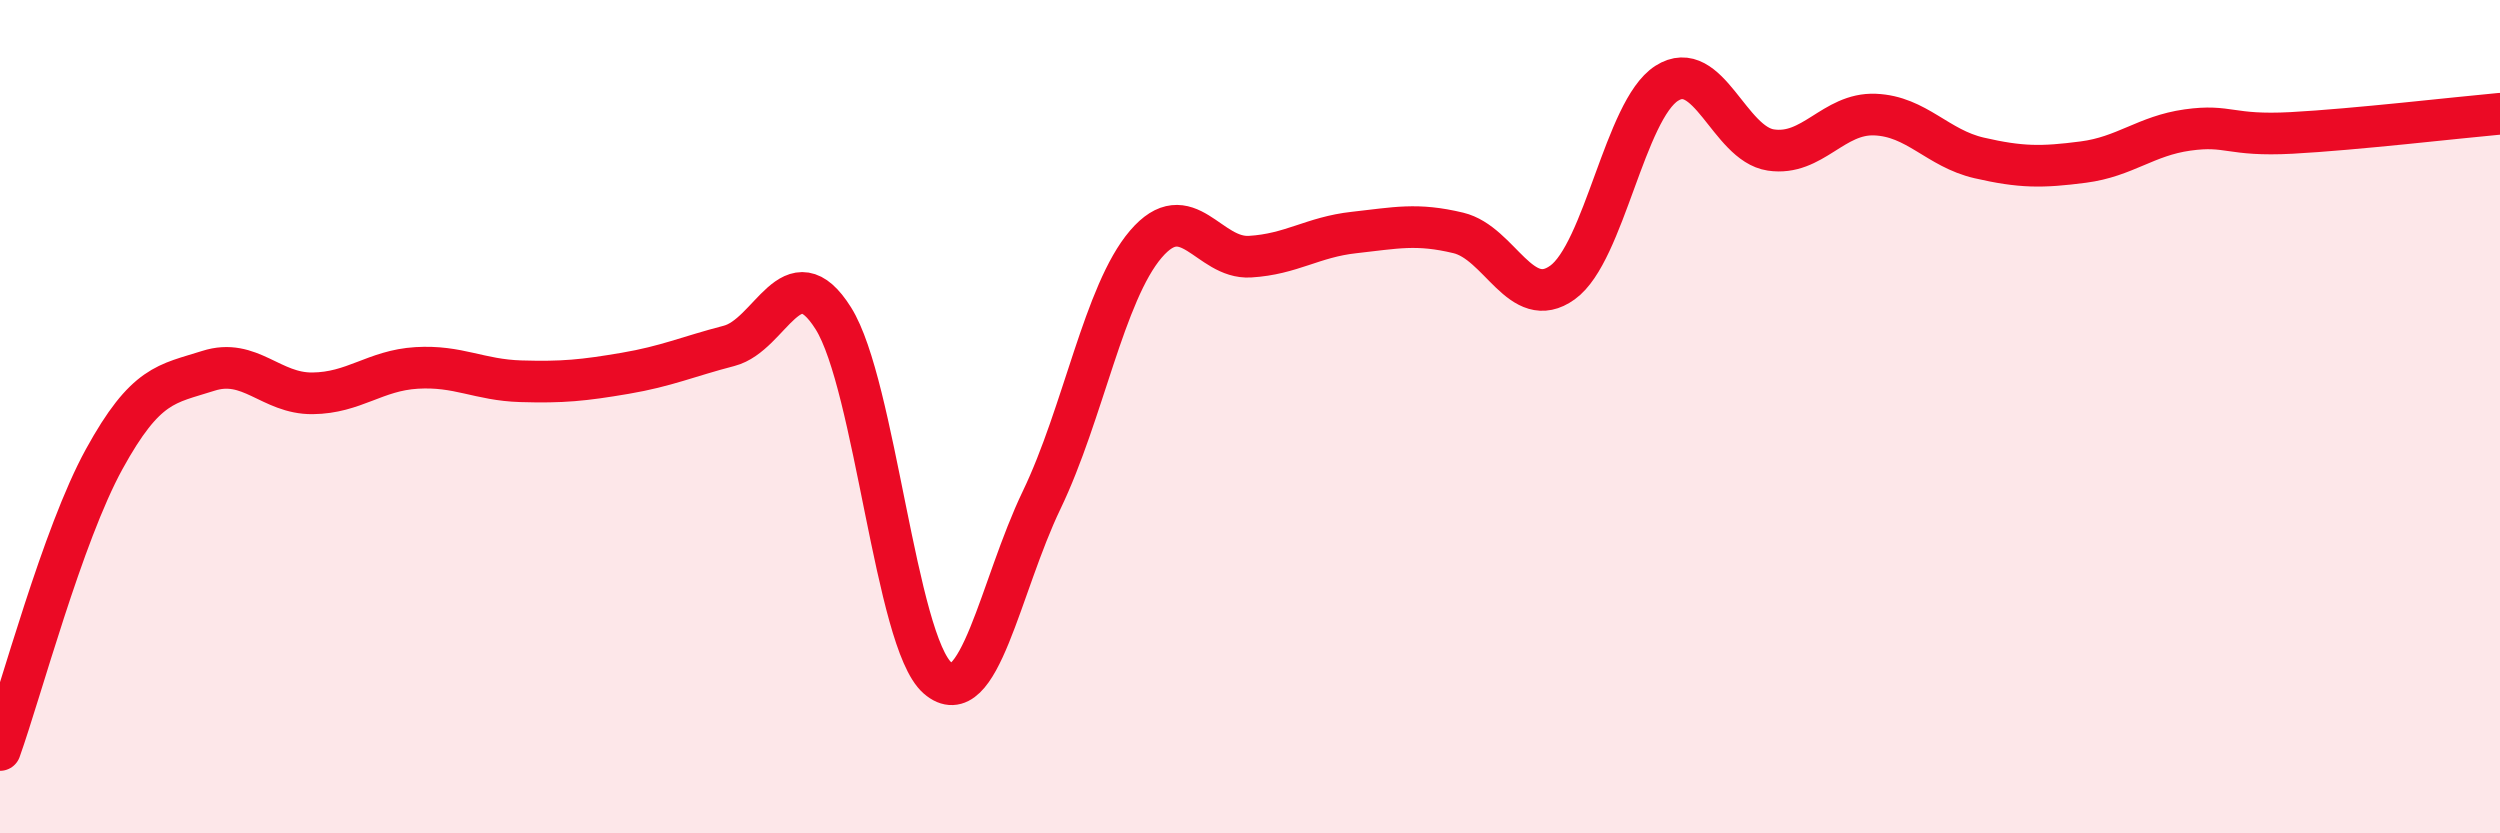
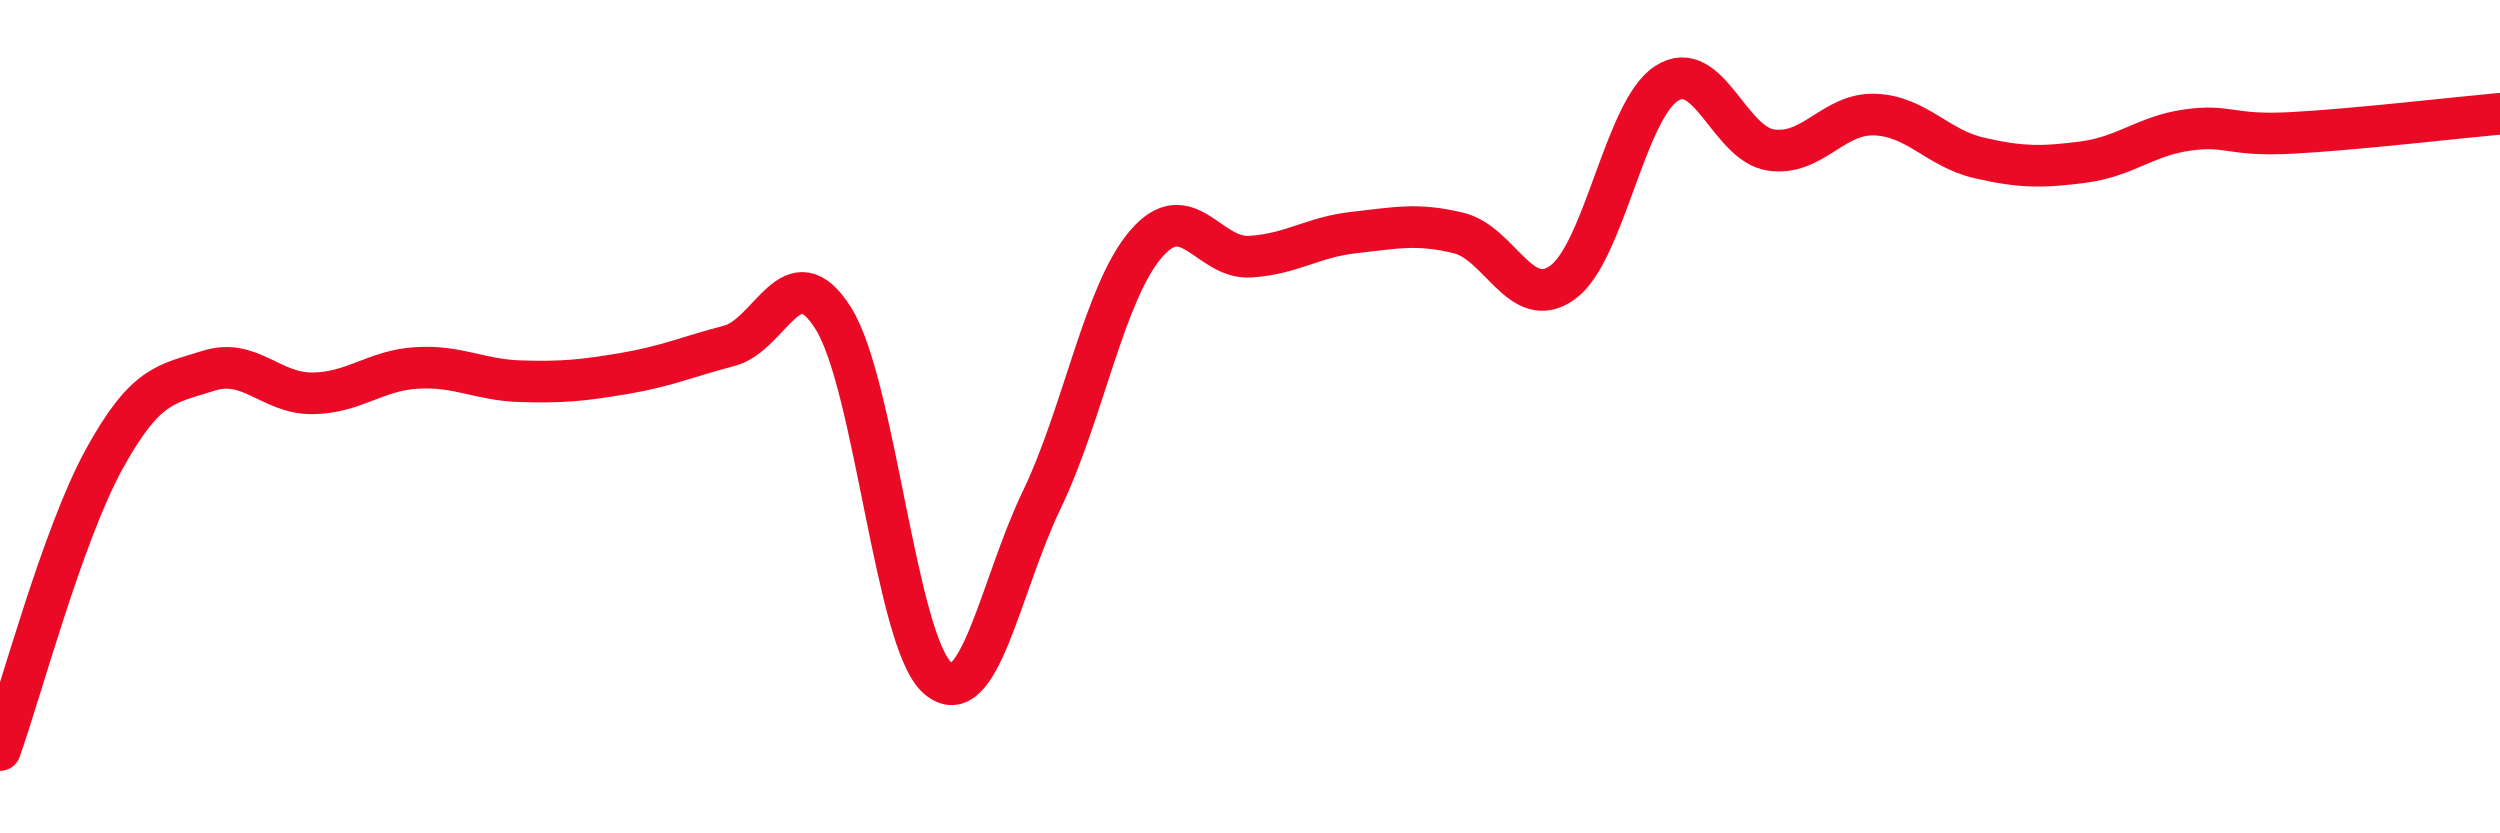
<svg xmlns="http://www.w3.org/2000/svg" width="60" height="20" viewBox="0 0 60 20">
-   <path d="M 0,18 C 0.5,16.6 1.5,12.84 2.5,11.02 C 3.5,9.2 4,9.22 5,8.9 C 6,8.58 6.5,9.45 7.5,9.44 C 8.5,9.43 9,8.89 10,8.83 C 11,8.77 11.5,9.12 12.5,9.15 C 13.5,9.18 14,9.13 15,8.96 C 16,8.79 16.5,8.56 17.5,8.3 C 18.5,8.04 19,6.05 20,7.64 C 21,9.23 21.5,15.4 22.5,16.27 C 23.5,17.14 24,14.08 25,12 C 26,9.92 26.5,7.03 27.5,5.86 C 28.5,4.69 29,6.22 30,6.16 C 31,6.1 31.5,5.69 32.5,5.58 C 33.5,5.47 34,5.35 35,5.59 C 36,5.83 36.5,7.5 37.5,6.78 C 38.5,6.06 39,2.64 40,2 C 41,1.36 41.5,3.45 42.5,3.6 C 43.5,3.75 44,2.71 45,2.75 C 46,2.79 46.5,3.56 47.5,3.79 C 48.5,4.02 49,4.02 50,3.89 C 51,3.76 51.5,3.26 52.5,3.12 C 53.5,2.98 53.5,3.27 55,3.19 C 56.5,3.11 59,2.82 60,2.73L60 20L0 20Z" fill="#EB0A25" opacity="0.1" stroke-linecap="round" stroke-linejoin="round" />
  <path d="M 0,18 C 0.5,16.6 1.5,12.84 2.5,11.02 C 3.5,9.2 4,9.22 5,8.9 C 6,8.58 6.5,9.45 7.5,9.44 C 8.5,9.43 9,8.89 10,8.83 C 11,8.77 11.5,9.12 12.5,9.15 C 13.5,9.18 14,9.13 15,8.96 C 16,8.79 16.5,8.56 17.5,8.3 C 18.5,8.04 19,6.05 20,7.64 C 21,9.23 21.5,15.4 22.5,16.27 C 23.5,17.14 24,14.08 25,12 C 26,9.92 26.5,7.03 27.5,5.86 C 28.5,4.69 29,6.22 30,6.16 C 31,6.1 31.5,5.69 32.5,5.58 C 33.5,5.47 34,5.35 35,5.59 C 36,5.83 36.5,7.5 37.5,6.78 C 38.5,6.06 39,2.64 40,2 C 41,1.36 41.5,3.45 42.5,3.6 C 43.5,3.75 44,2.71 45,2.75 C 46,2.79 46.5,3.56 47.5,3.79 C 48.5,4.02 49,4.02 50,3.89 C 51,3.76 51.5,3.26 52.5,3.12 C 53.5,2.98 53.5,3.27 55,3.19 C 56.5,3.11 59,2.82 60,2.73" stroke="#EB0A25" stroke-width="1" fill="none" stroke-linecap="round" stroke-linejoin="round" />
</svg>